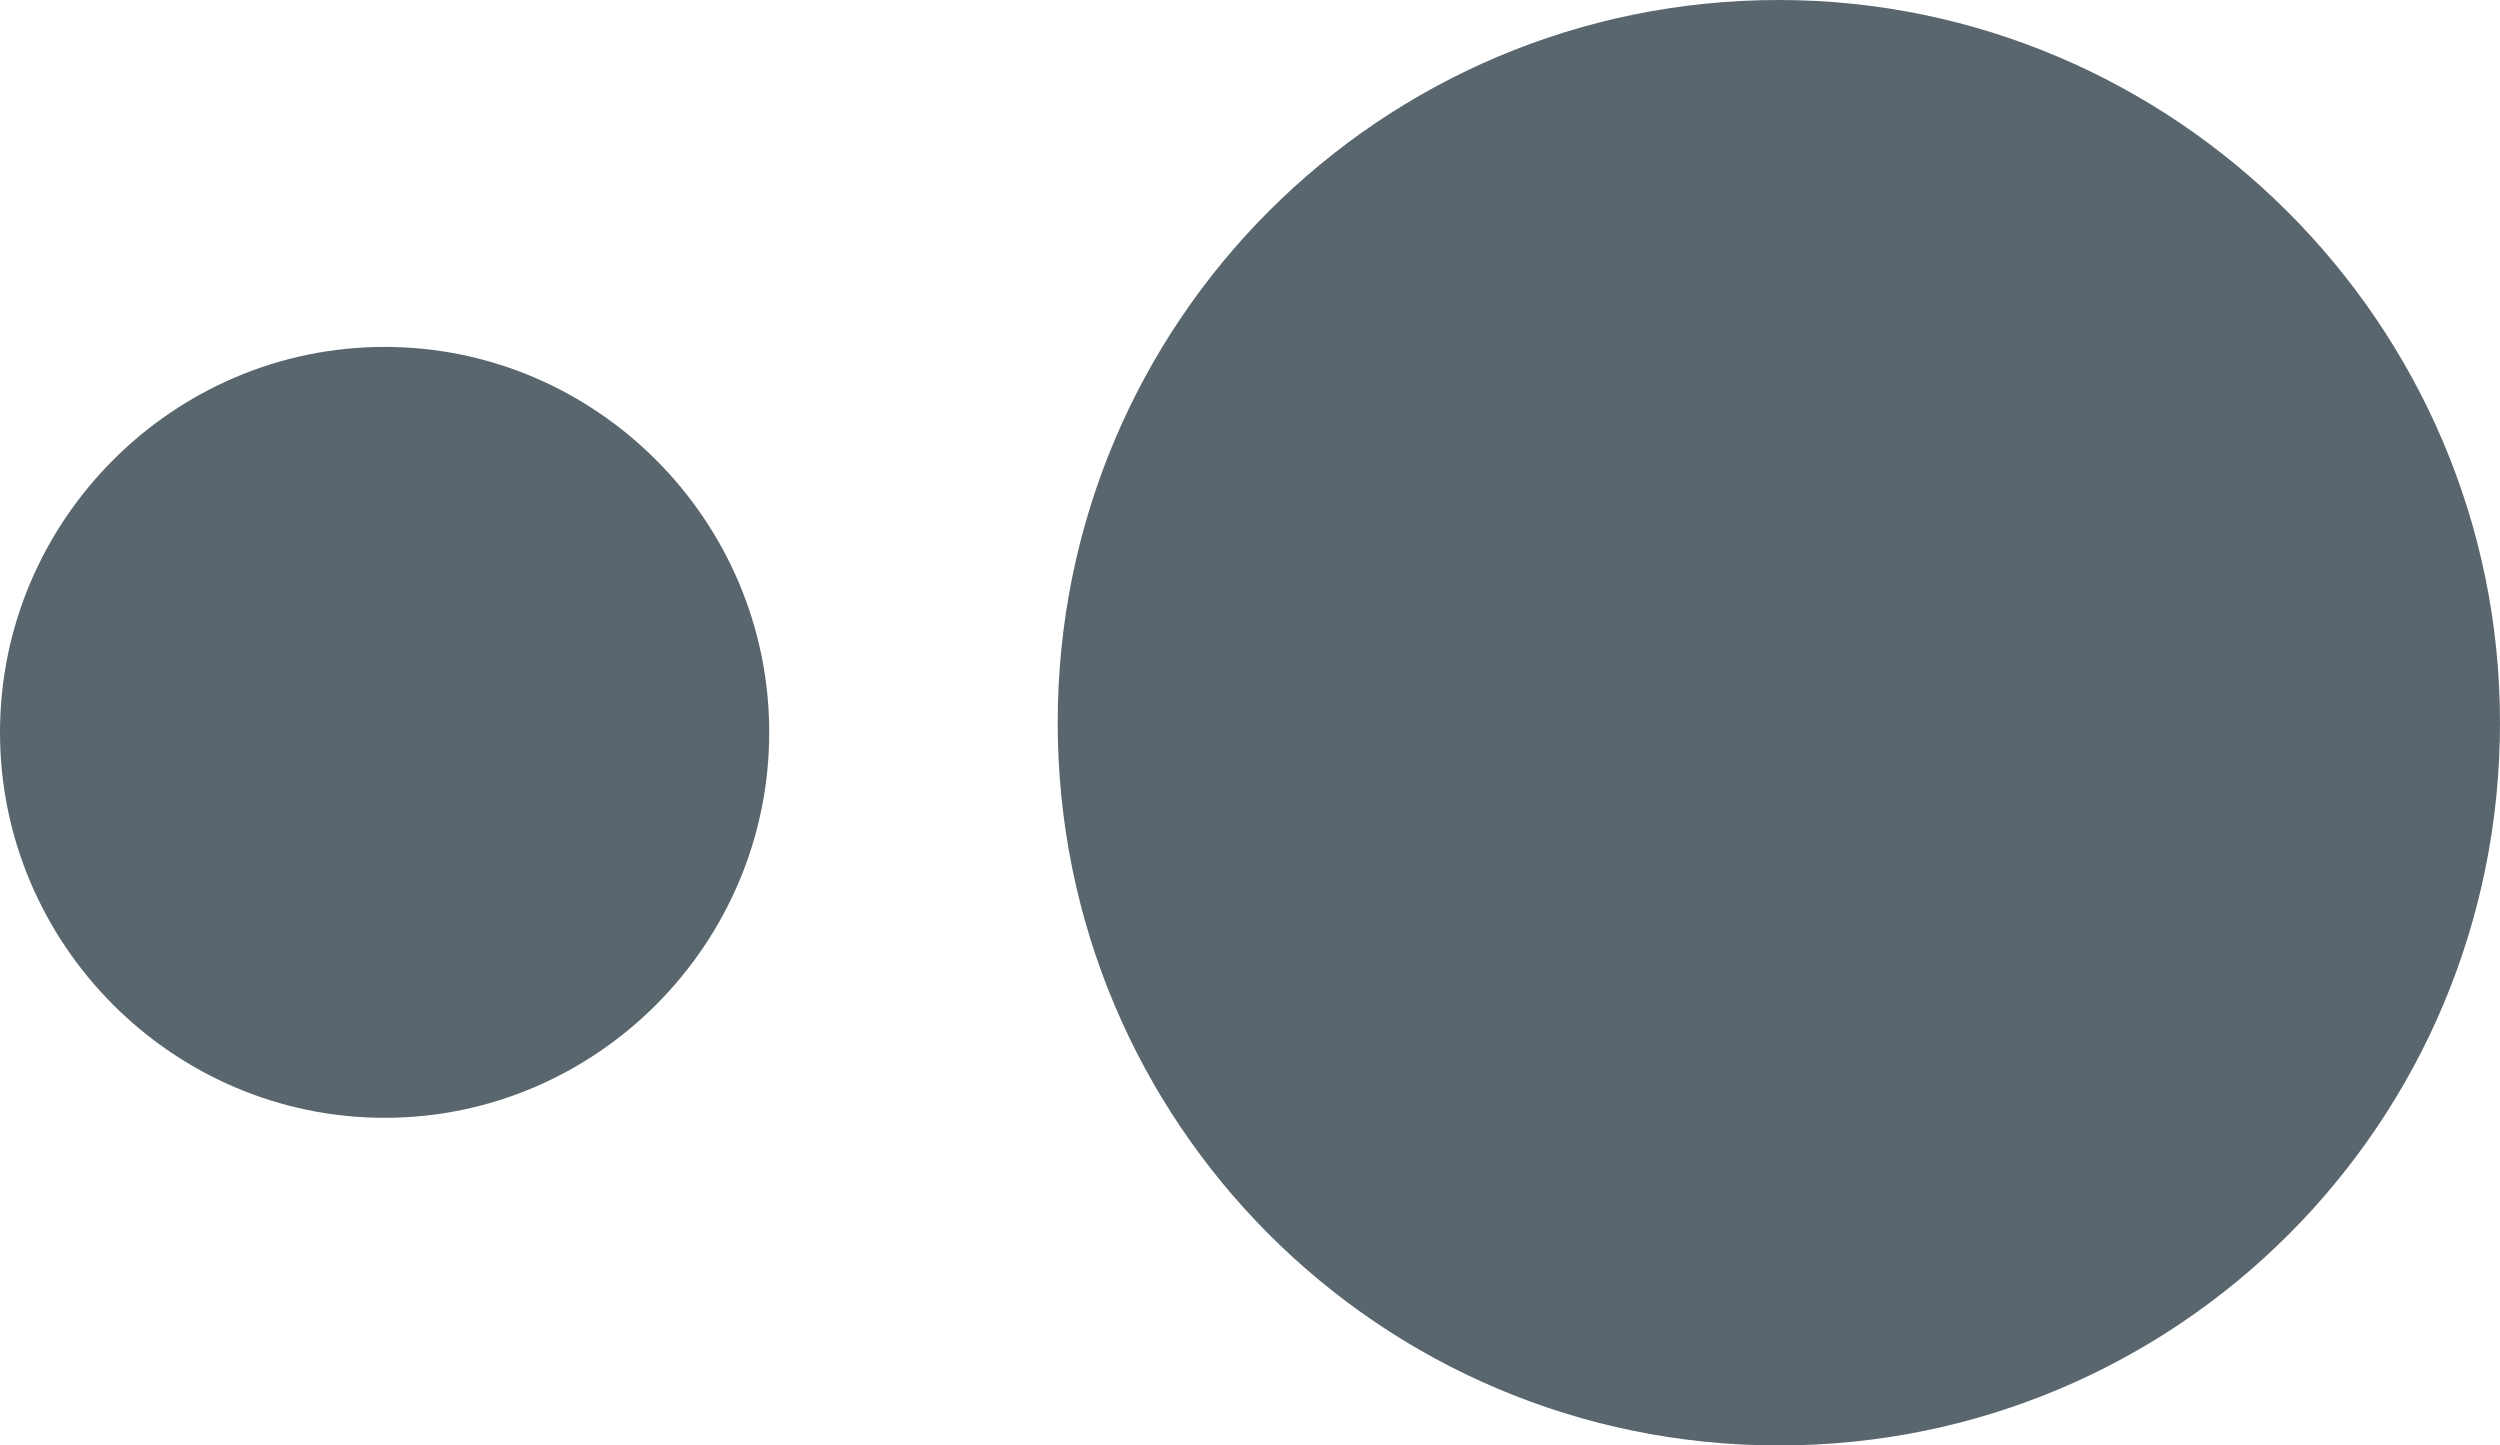
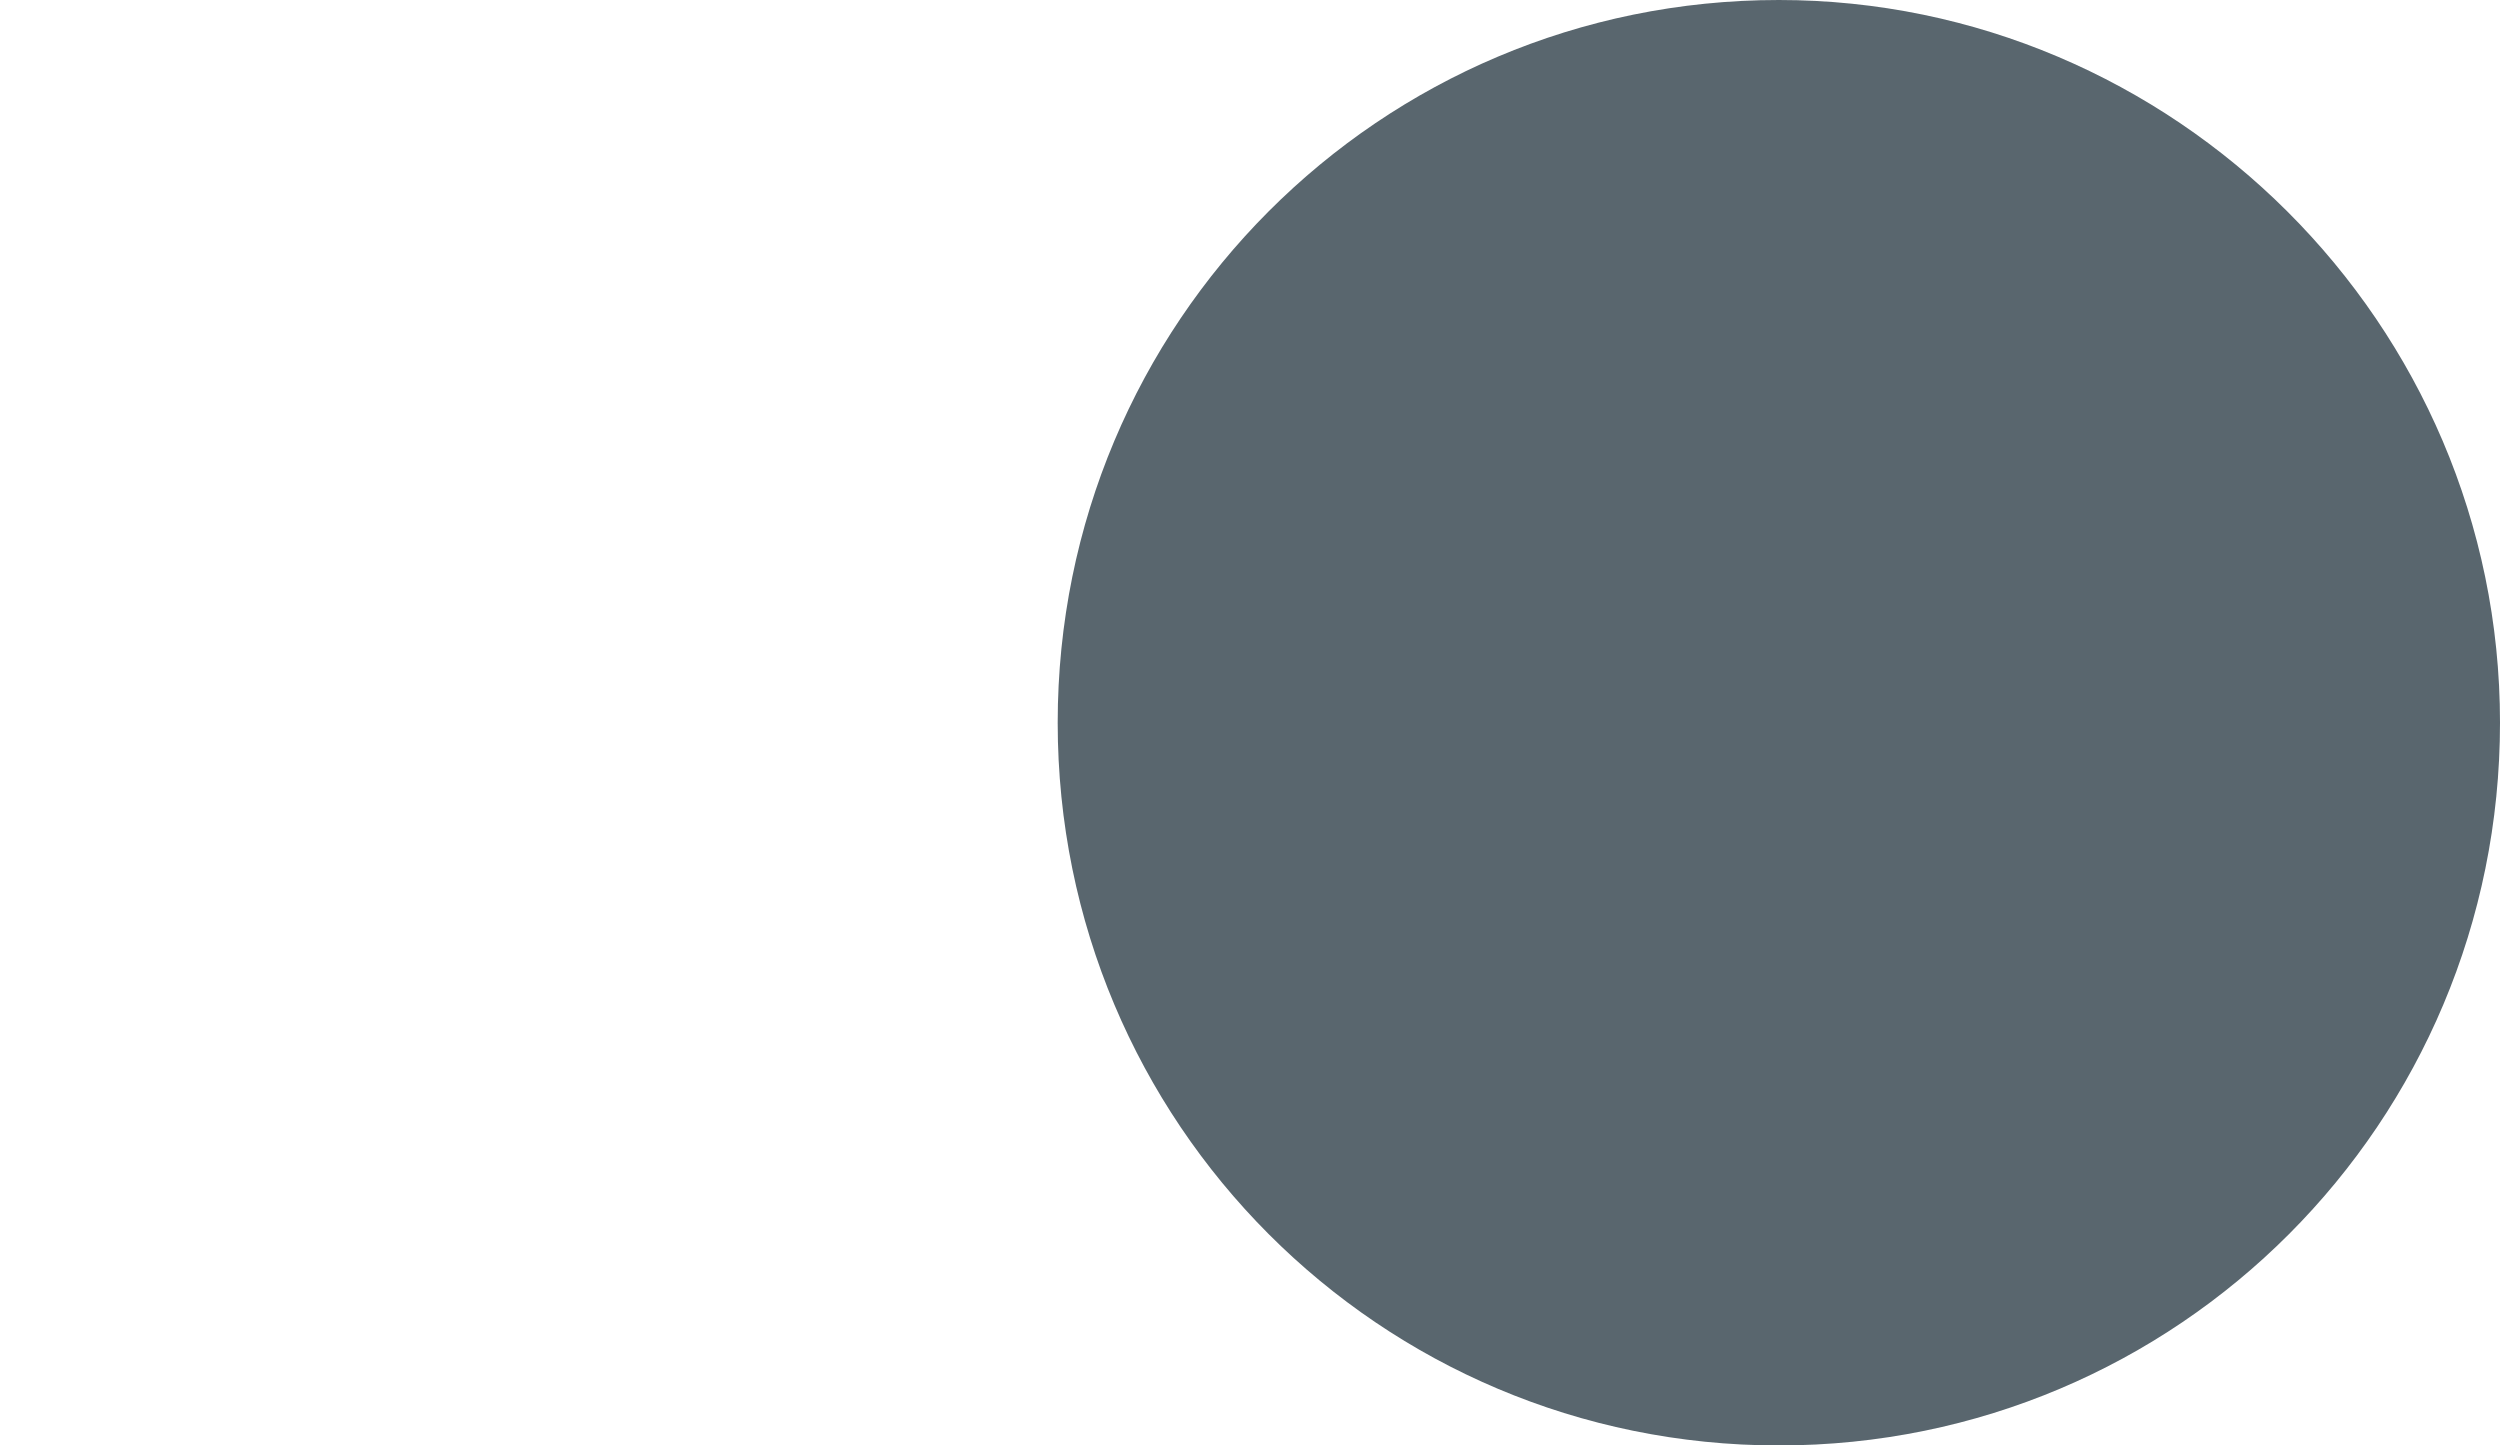
<svg xmlns="http://www.w3.org/2000/svg" width="275" height="159" viewBox="0 0 275 159" fill="none">
  <path d="M275 79.5C275 123.49 239.567 159 195.673 159C151.779 159 116.346 123.49 116.346 79.5C116.346 35.51 151.779 0 195.673 0C239.038 0 275 35.51 275 79.5Z" fill="#30404A" fill-opacity="0.8" />
-   <path d="M84.615 80.56C84.615 103.88 65.577 122.96 42.308 122.96C19.038 122.96 0 103.88 0 80.56C0 57.24 19.038 38.16 42.308 38.16C65.577 38.16 84.615 57.24 84.615 80.56Z" fill="#30404A" fill-opacity="0.8" />
</svg>